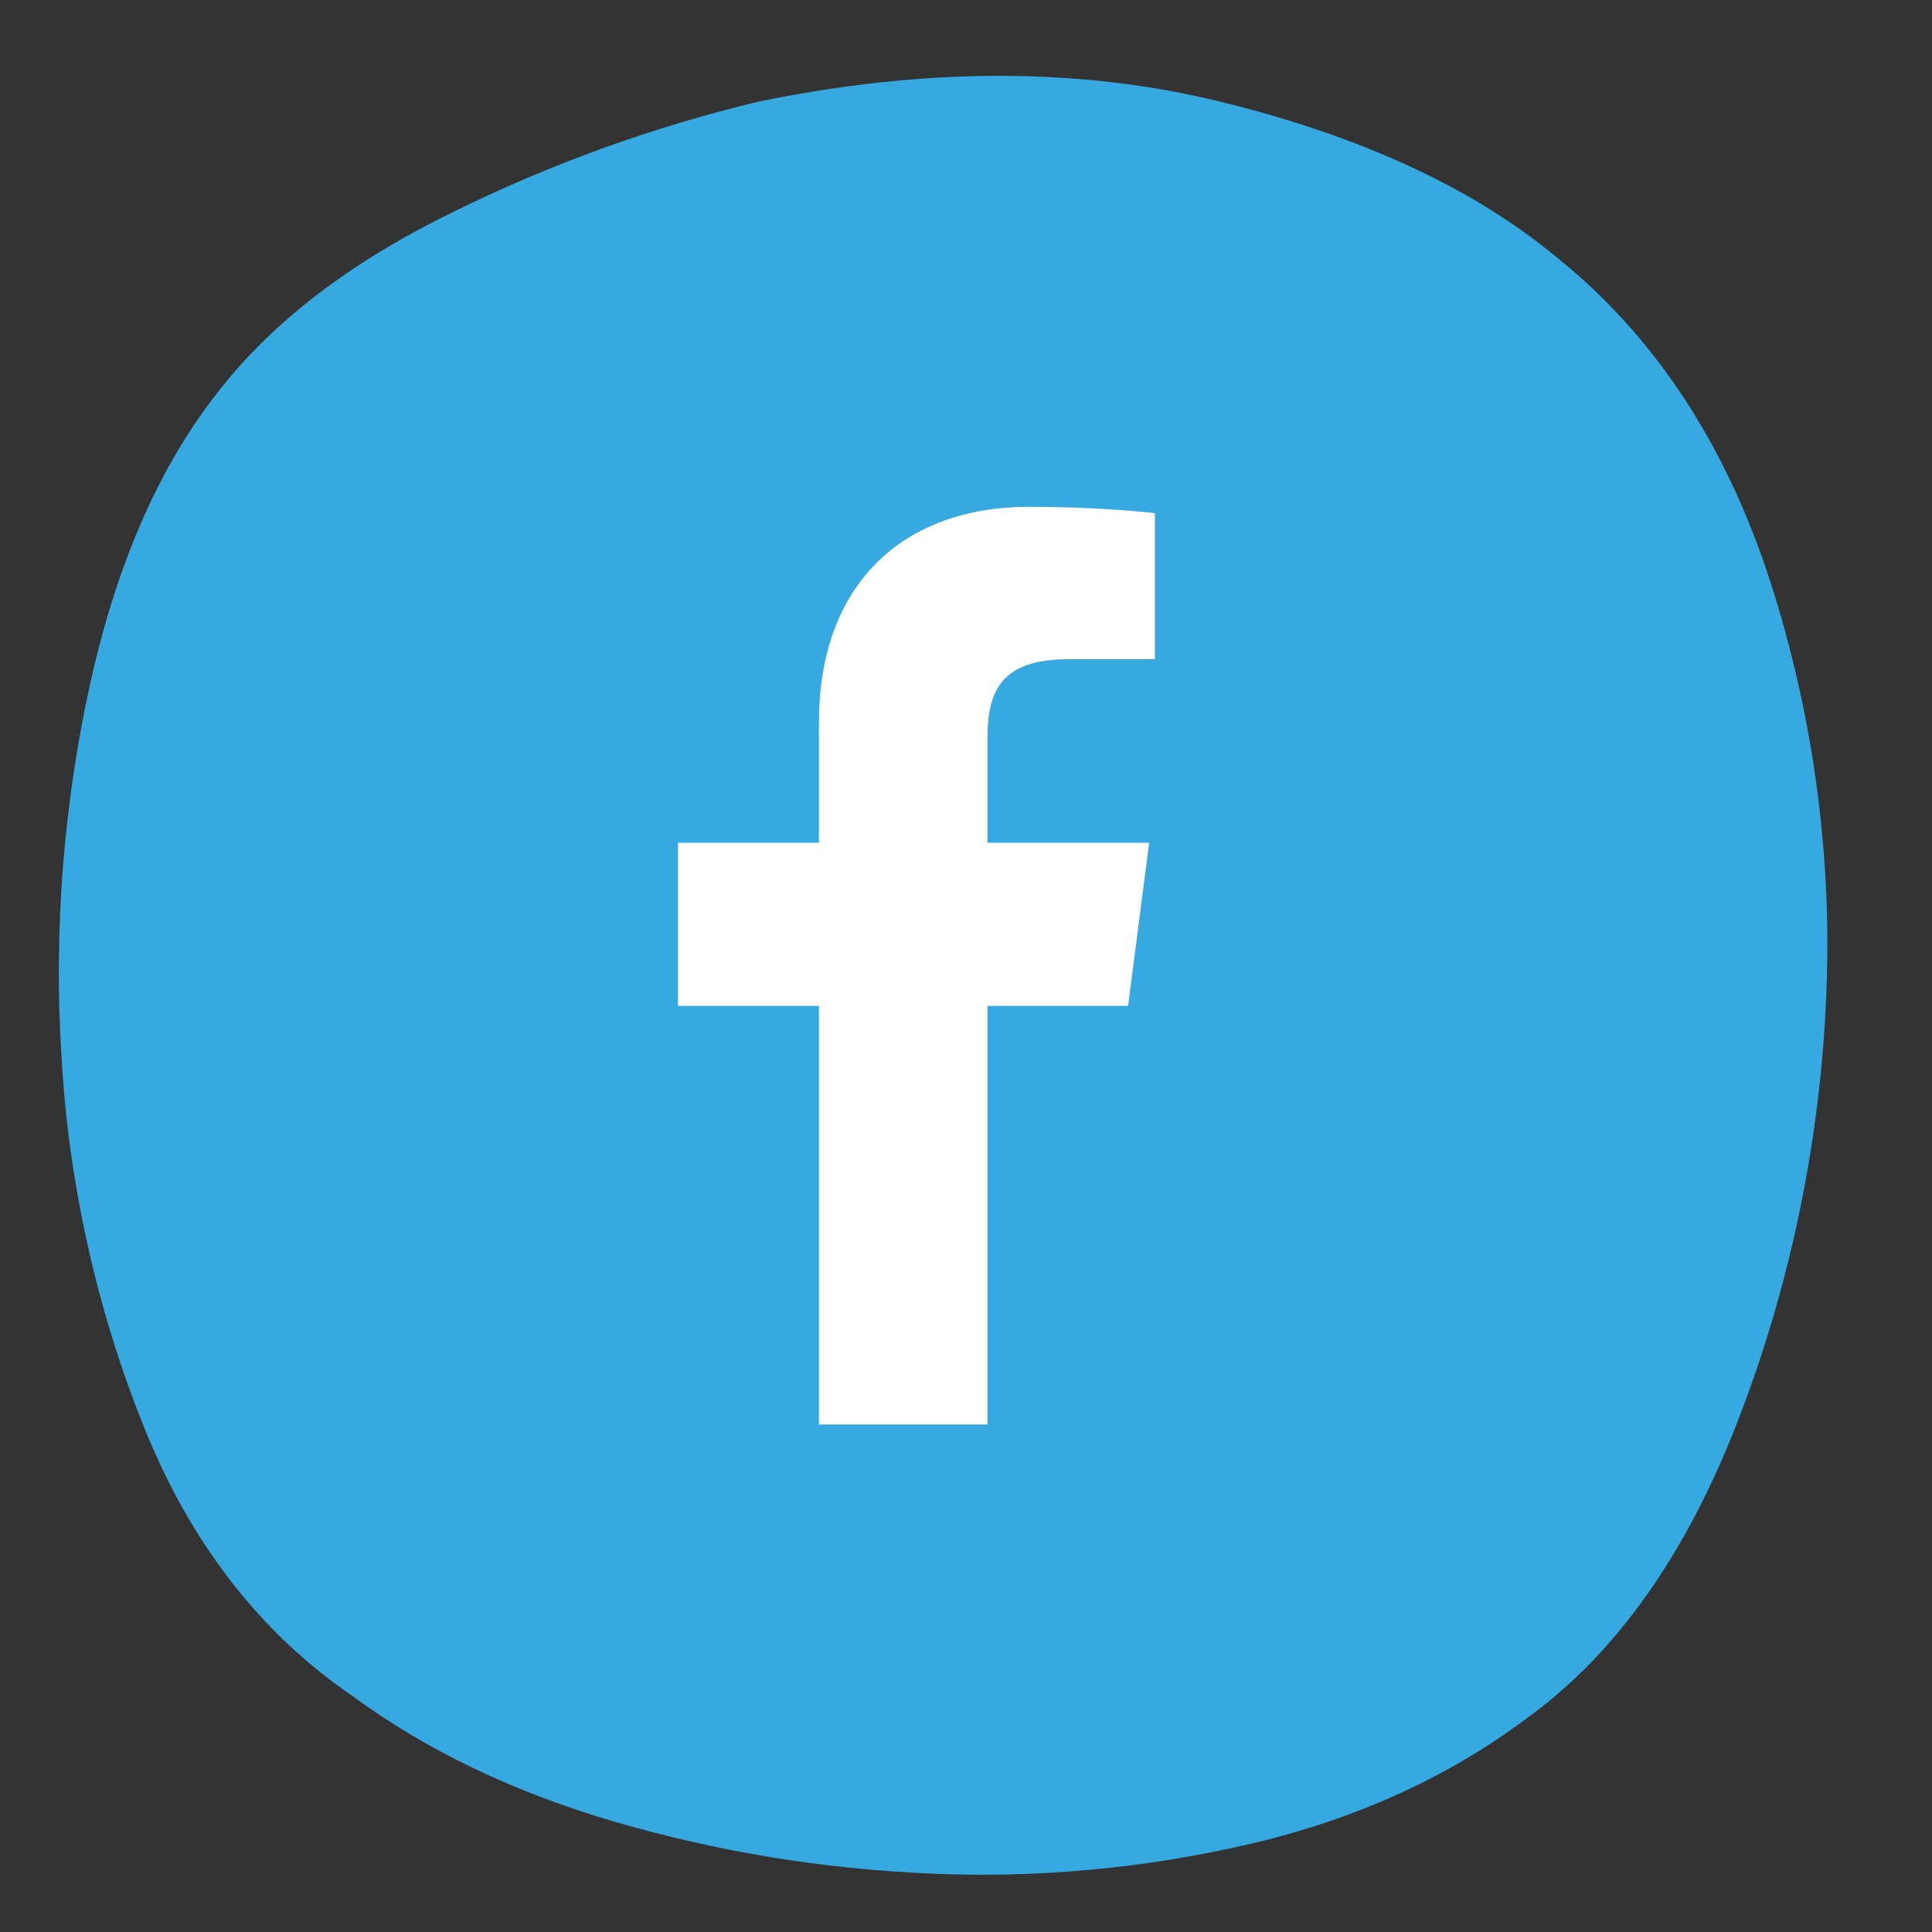
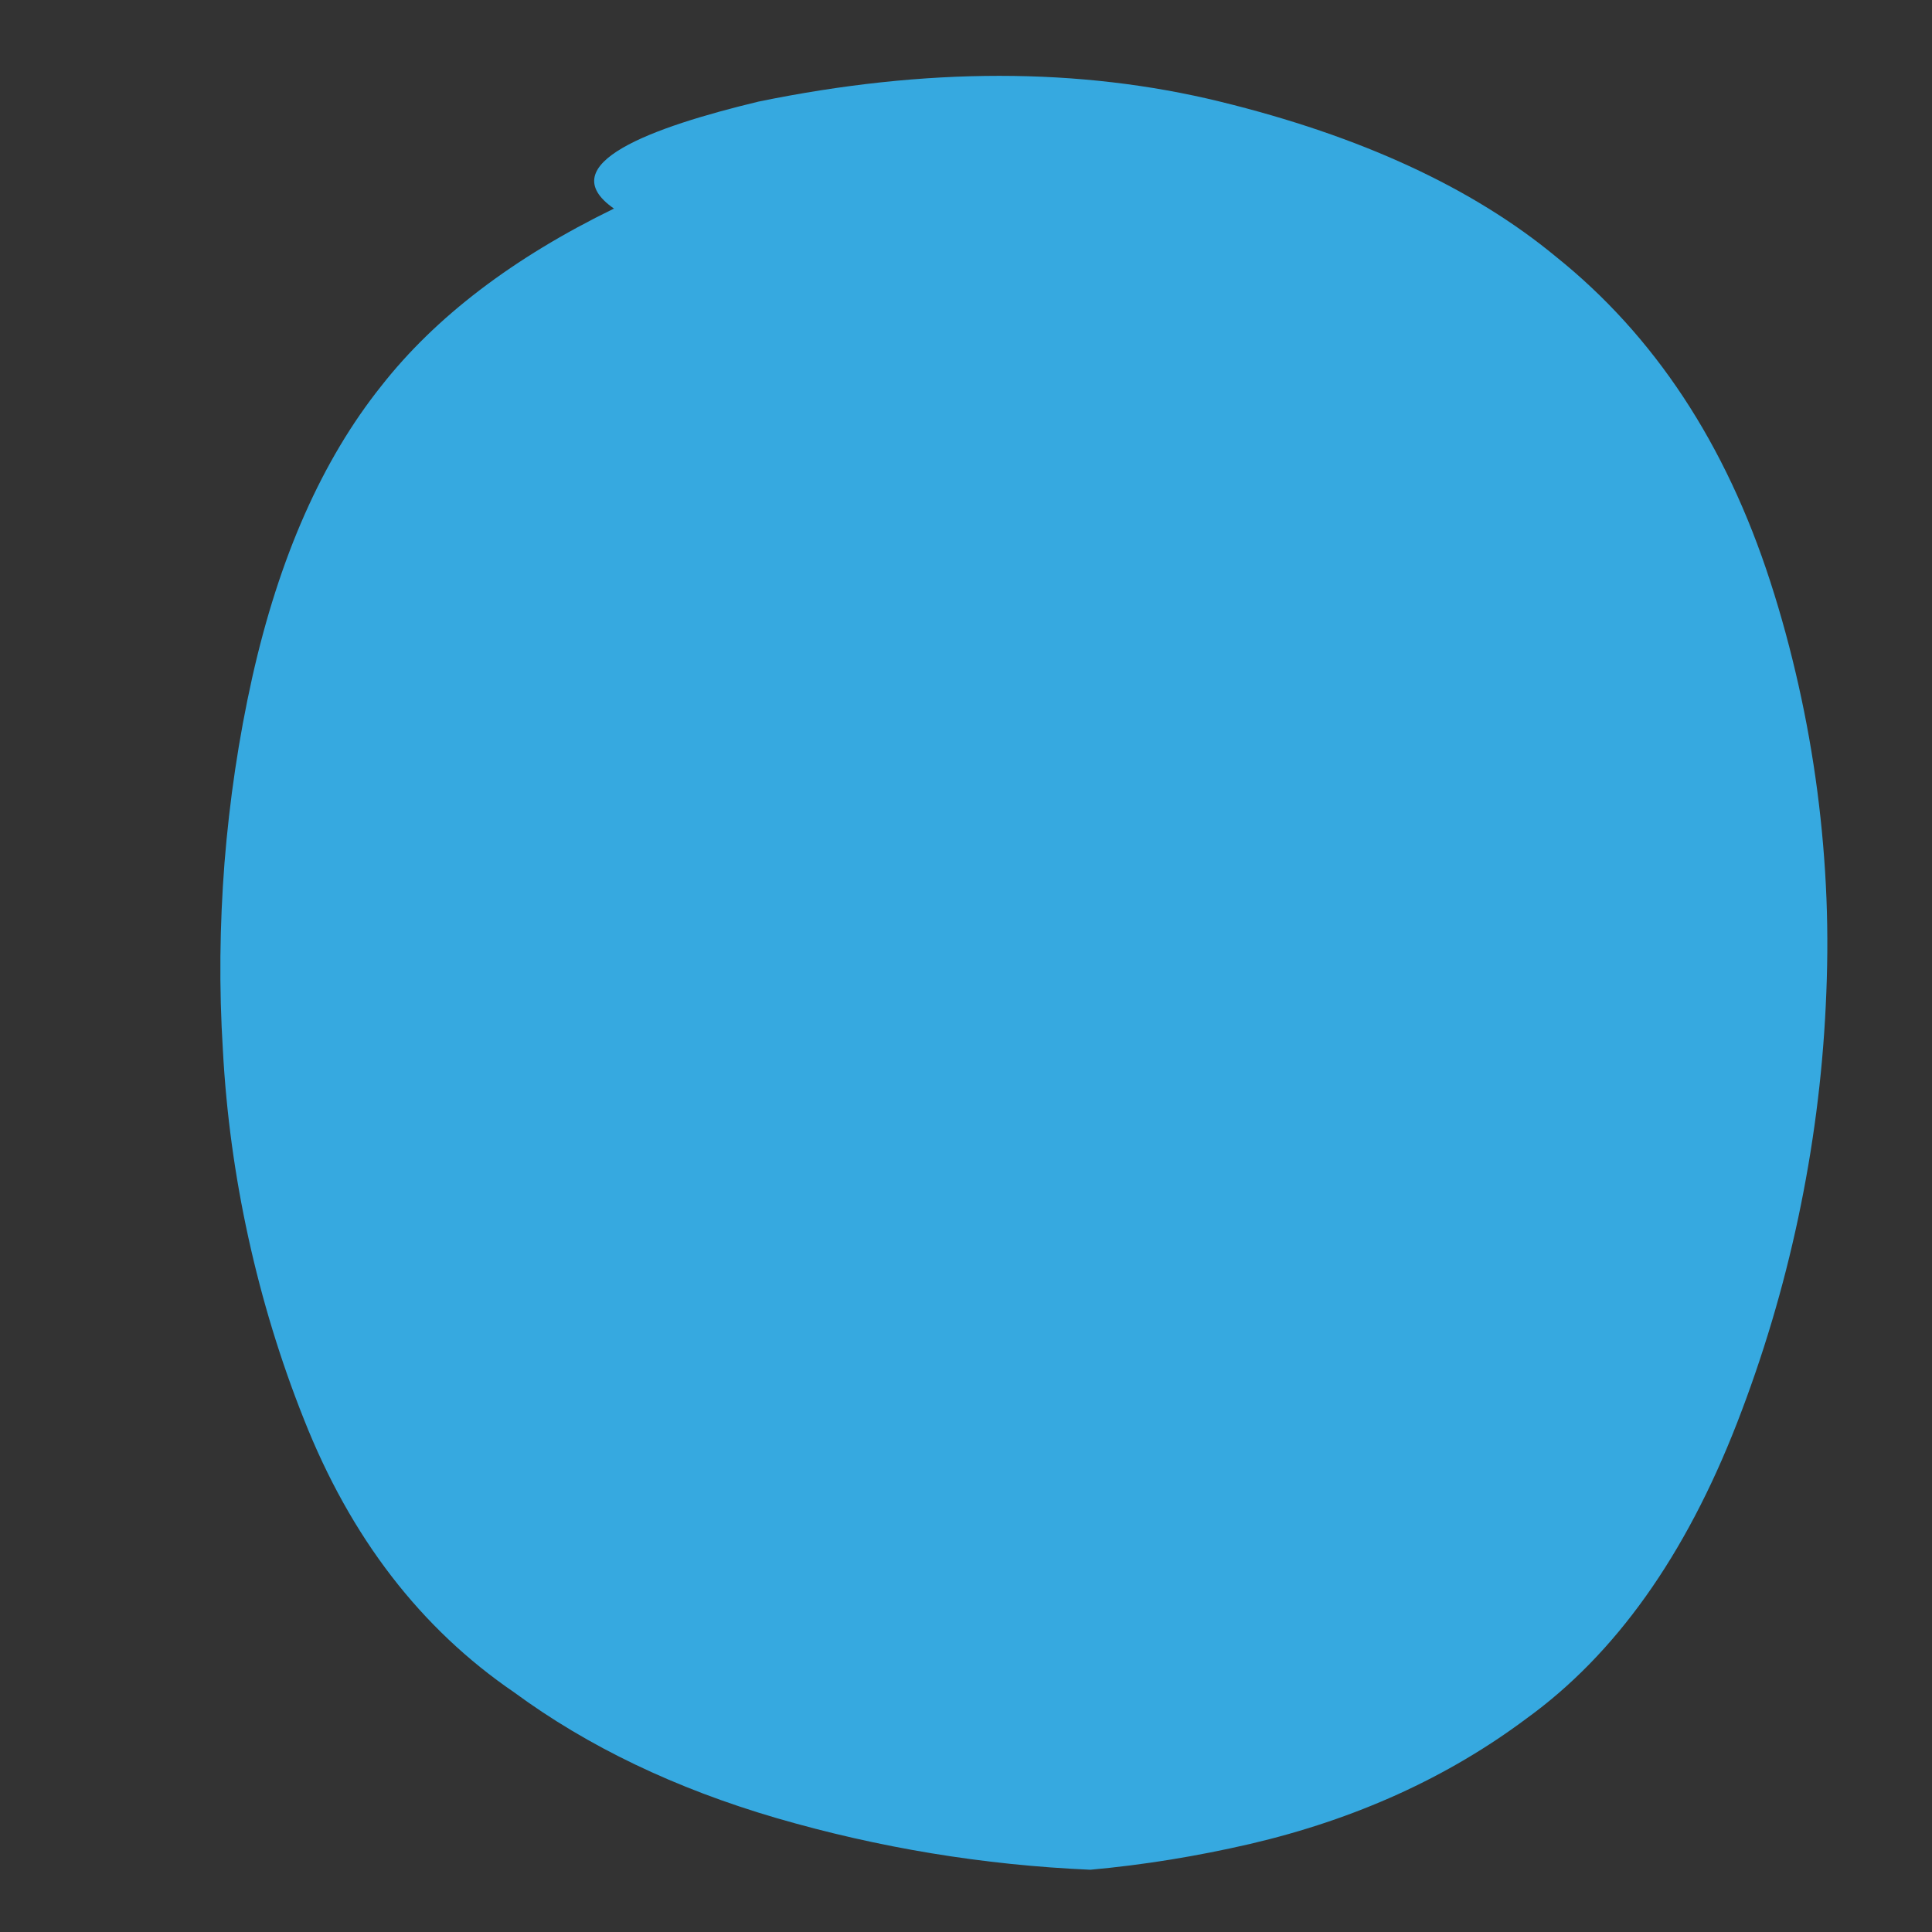
<svg xmlns="http://www.w3.org/2000/svg" xmlns:xlink="http://www.w3.org/1999/xlink" version="1.1" id="Layer_1" x="0px" y="0px" viewBox="0 0 1080 1080" style="enable-background:new 0 0 1080 1080;" xml:space="preserve">
  <rect x="0" y="0" width="1080" height="1080" fill="#333333" stroke="none" />
  <style type="text/css">
	.st0{fill:#36A9E0;}
	.st1{clip-path:url(#SVGID_00000042700494438471319120000010869105740029276080_);}
	.st2{fill:#FFFFFF;}
</style>
-   <path class="st0" d="M424,56.8c93.5-19.2,179.5-19.2,258,0s141.1,48.1,187.8,86.7c55,44.1,94.9,104.6,119.8,181.6  c6.2,19.1,11.4,38.4,15.8,58c4.4,19.6,7.9,39.3,10.5,59.2c2.6,19.9,4.3,39.9,5.1,59.9c0.8,20.1,0.6,40.1-0.4,60.1  c-1.9,39.9-7.1,79.5-15.4,118.6c-8.3,39.1-19.7,77.3-34.2,114.6c-28.9,74.3-68.1,129.3-117.6,165.1c-44.1,33-95.6,56.4-154.7,70.2  c-29.4,6.8-59.2,11.7-89.2,14.4c-30.1,2.8-60.2,3.5-90.3,2.1c-59.6-2.6-118.1-12.2-175.5-28.9c-56.4-16.5-105.3-39.9-146.5-70.2  c-52.3-35.7-91.5-86.6-117.6-152.7c-13.1-32.9-23.4-66.7-31-101.3c-7.6-34.6-12.4-69.6-14.3-105c-2.2-35-1.8-69.9,0.9-104.8  c2.8-34.9,7.9-69.5,15.5-103.6c15.1-67.4,39.2-121.7,72.2-163c30.2-38.5,73.6-71.6,130-99.1C307.5,91.7,364.6,71.1,424,56.8z" />
+   <path class="st0" d="M424,56.8c93.5-19.2,179.5-19.2,258,0s141.1,48.1,187.8,86.7c55,44.1,94.9,104.6,119.8,181.6  c6.2,19.1,11.4,38.4,15.8,58c4.4,19.6,7.9,39.3,10.5,59.2c2.6,19.9,4.3,39.9,5.1,59.9c0.8,20.1,0.6,40.1-0.4,60.1  c-1.9,39.9-7.1,79.5-15.4,118.6c-8.3,39.1-19.7,77.3-34.2,114.6c-28.9,74.3-68.1,129.3-117.6,165.1c-44.1,33-95.6,56.4-154.7,70.2  c-29.4,6.8-59.2,11.7-89.2,14.4c-59.6-2.6-118.1-12.2-175.5-28.9c-56.4-16.5-105.3-39.9-146.5-70.2  c-52.3-35.7-91.5-86.6-117.6-152.7c-13.1-32.9-23.4-66.7-31-101.3c-7.6-34.6-12.4-69.6-14.3-105c-2.2-35-1.8-69.9,0.9-104.8  c2.8-34.9,7.9-69.5,15.5-103.6c15.1-67.4,39.2-121.7,72.2-163c30.2-38.5,73.6-71.6,130-99.1C307.5,91.7,364.6,71.1,424,56.8z" />
  <g>
    <defs>
      <rect id="SVGID_1_" x="378.7" y="283.3" width="267" height="513" />
    </defs>
    <clipPath id="SVGID_00000161602425137013806470000014326041718579003288_">
      <use xlink:href="#SVGID_1_" style="overflow:visible;" />
    </clipPath>
    <g style="clip-path:url(#SVGID_00000161602425137013806470000014326041718579003288_);">
-       <path class="st2" d="M630.6,562.3l11.8-91.2H552v-58.2c0-26.4,7.4-44.4,45.3-44.4l48.3,0v-81.6c-8.3-1.1-37-3.6-70.4-3.6    c-69.7,0-117.4,42.5-117.4,120.6v67.2h-78.8v91.2h78.8v234H552v-234H630.6z" />
-     </g>
+       </g>
  </g>
</svg>